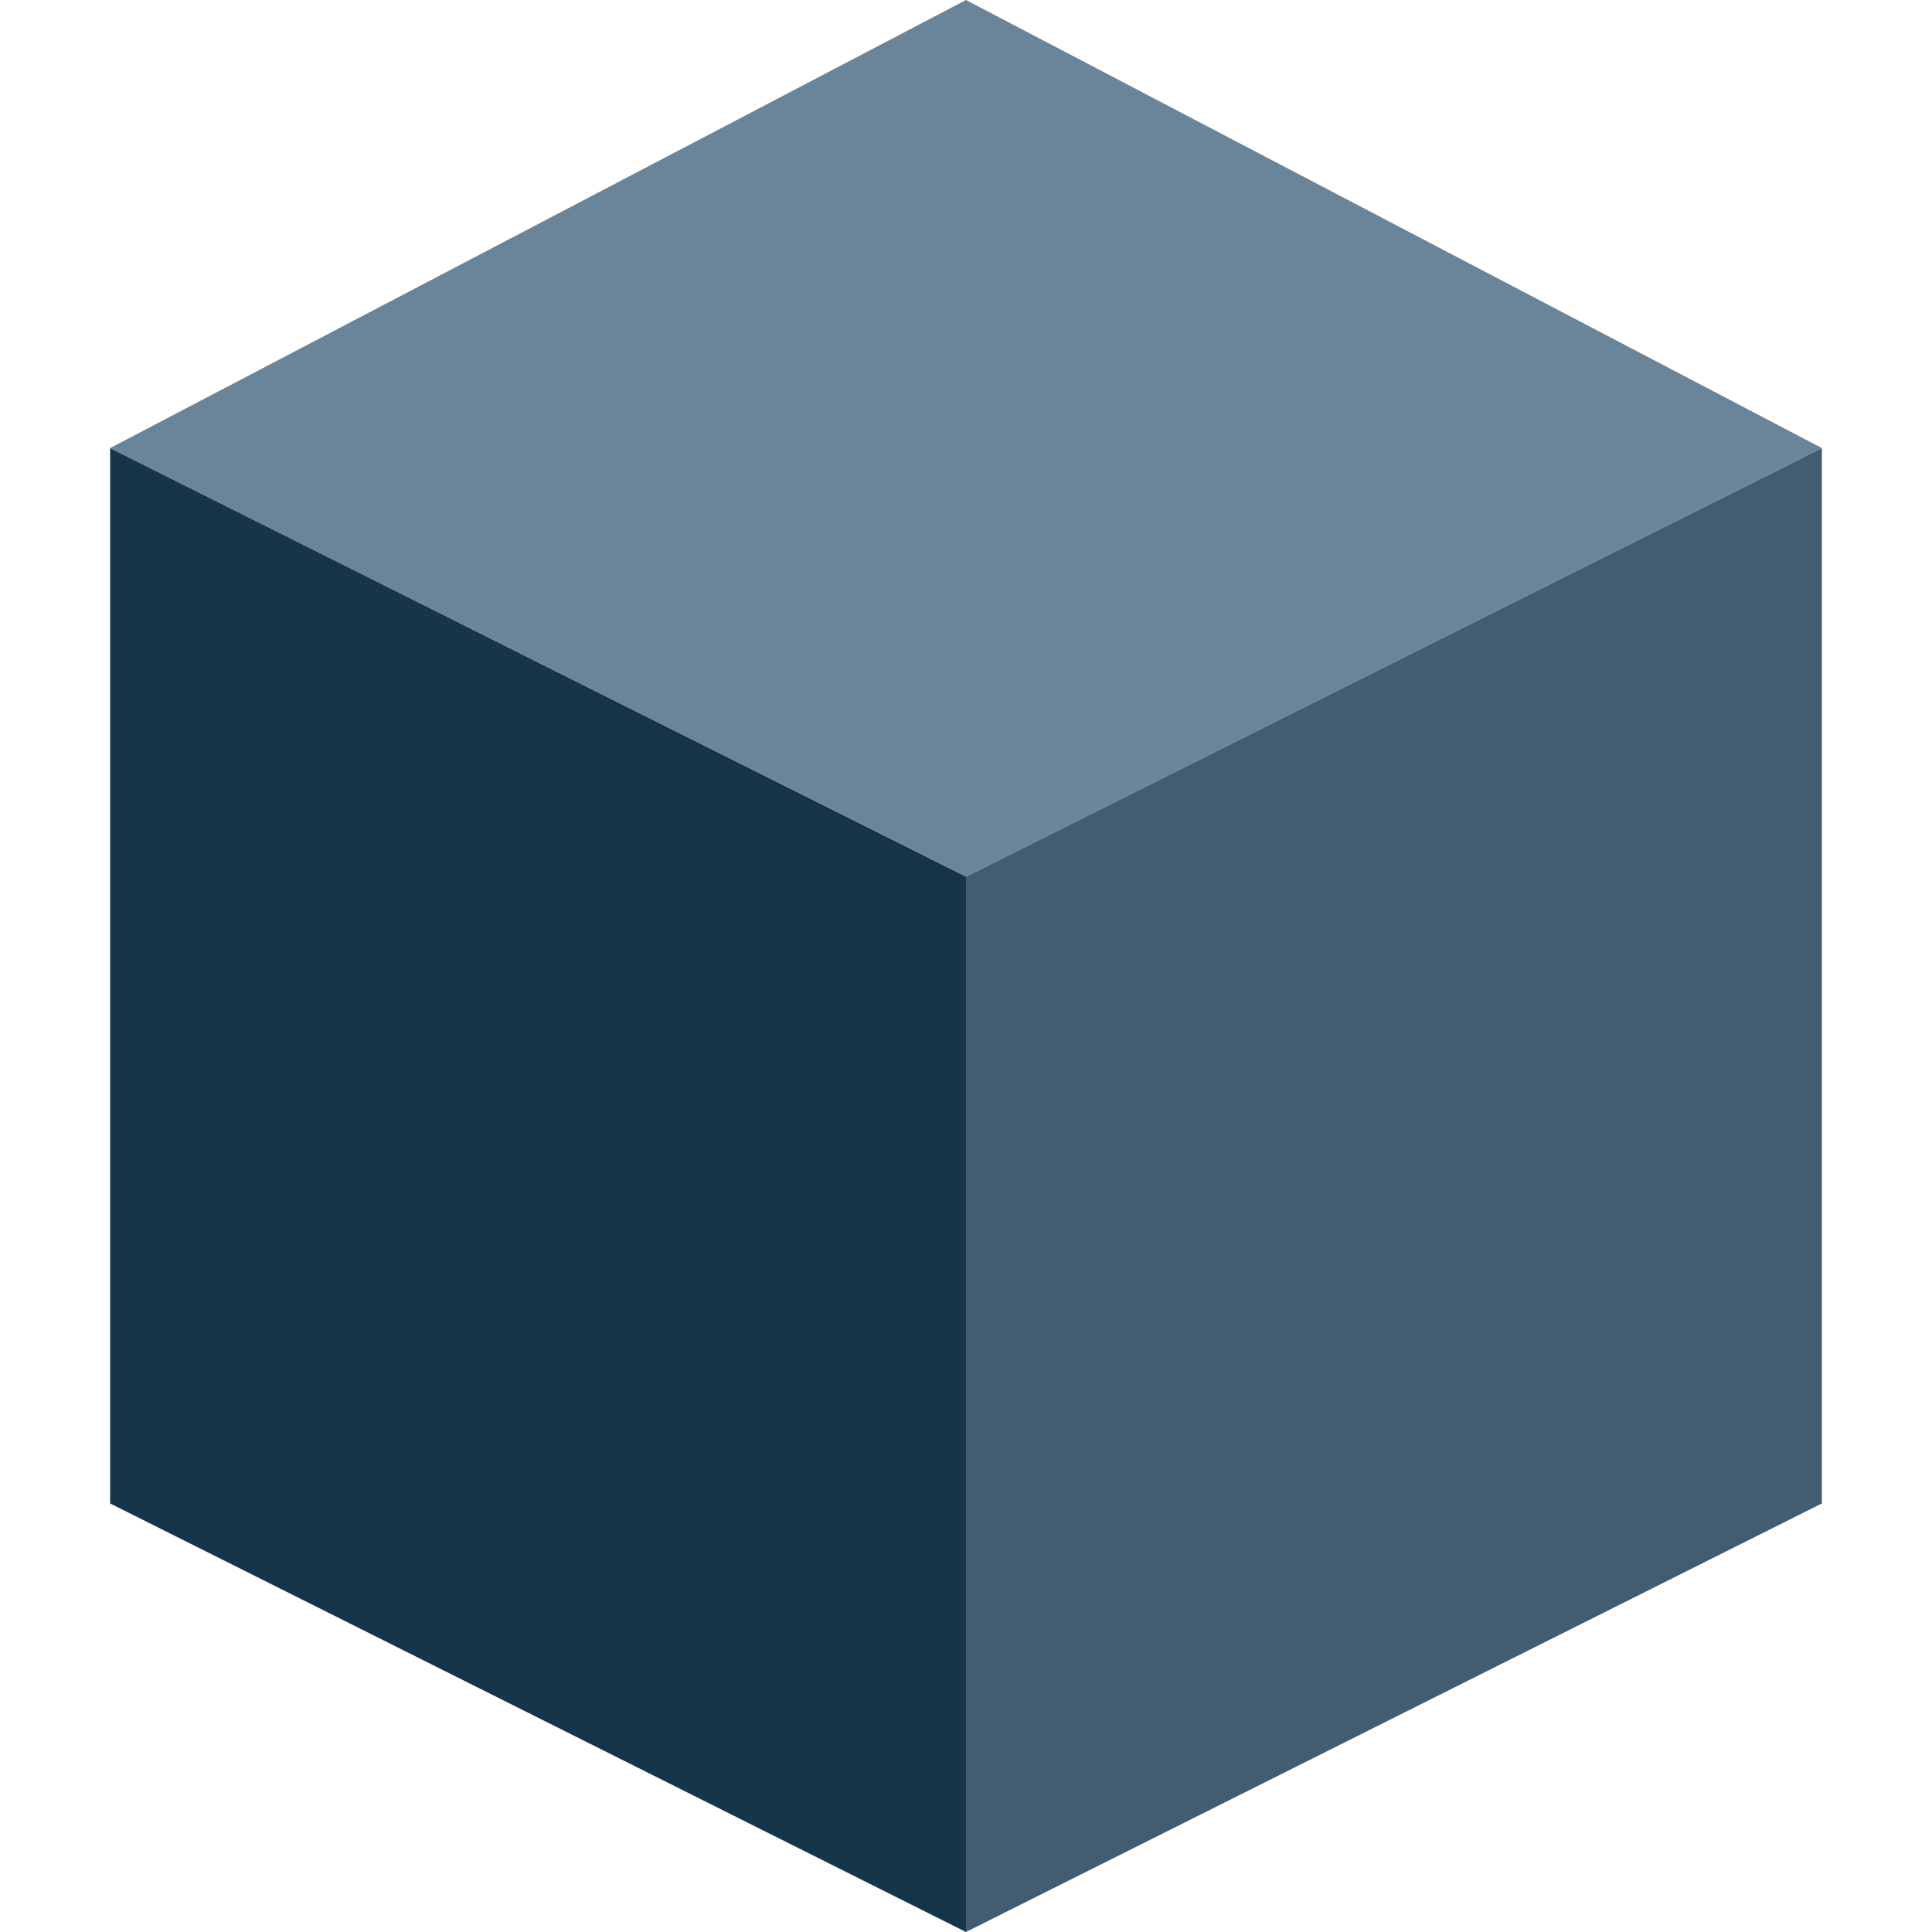
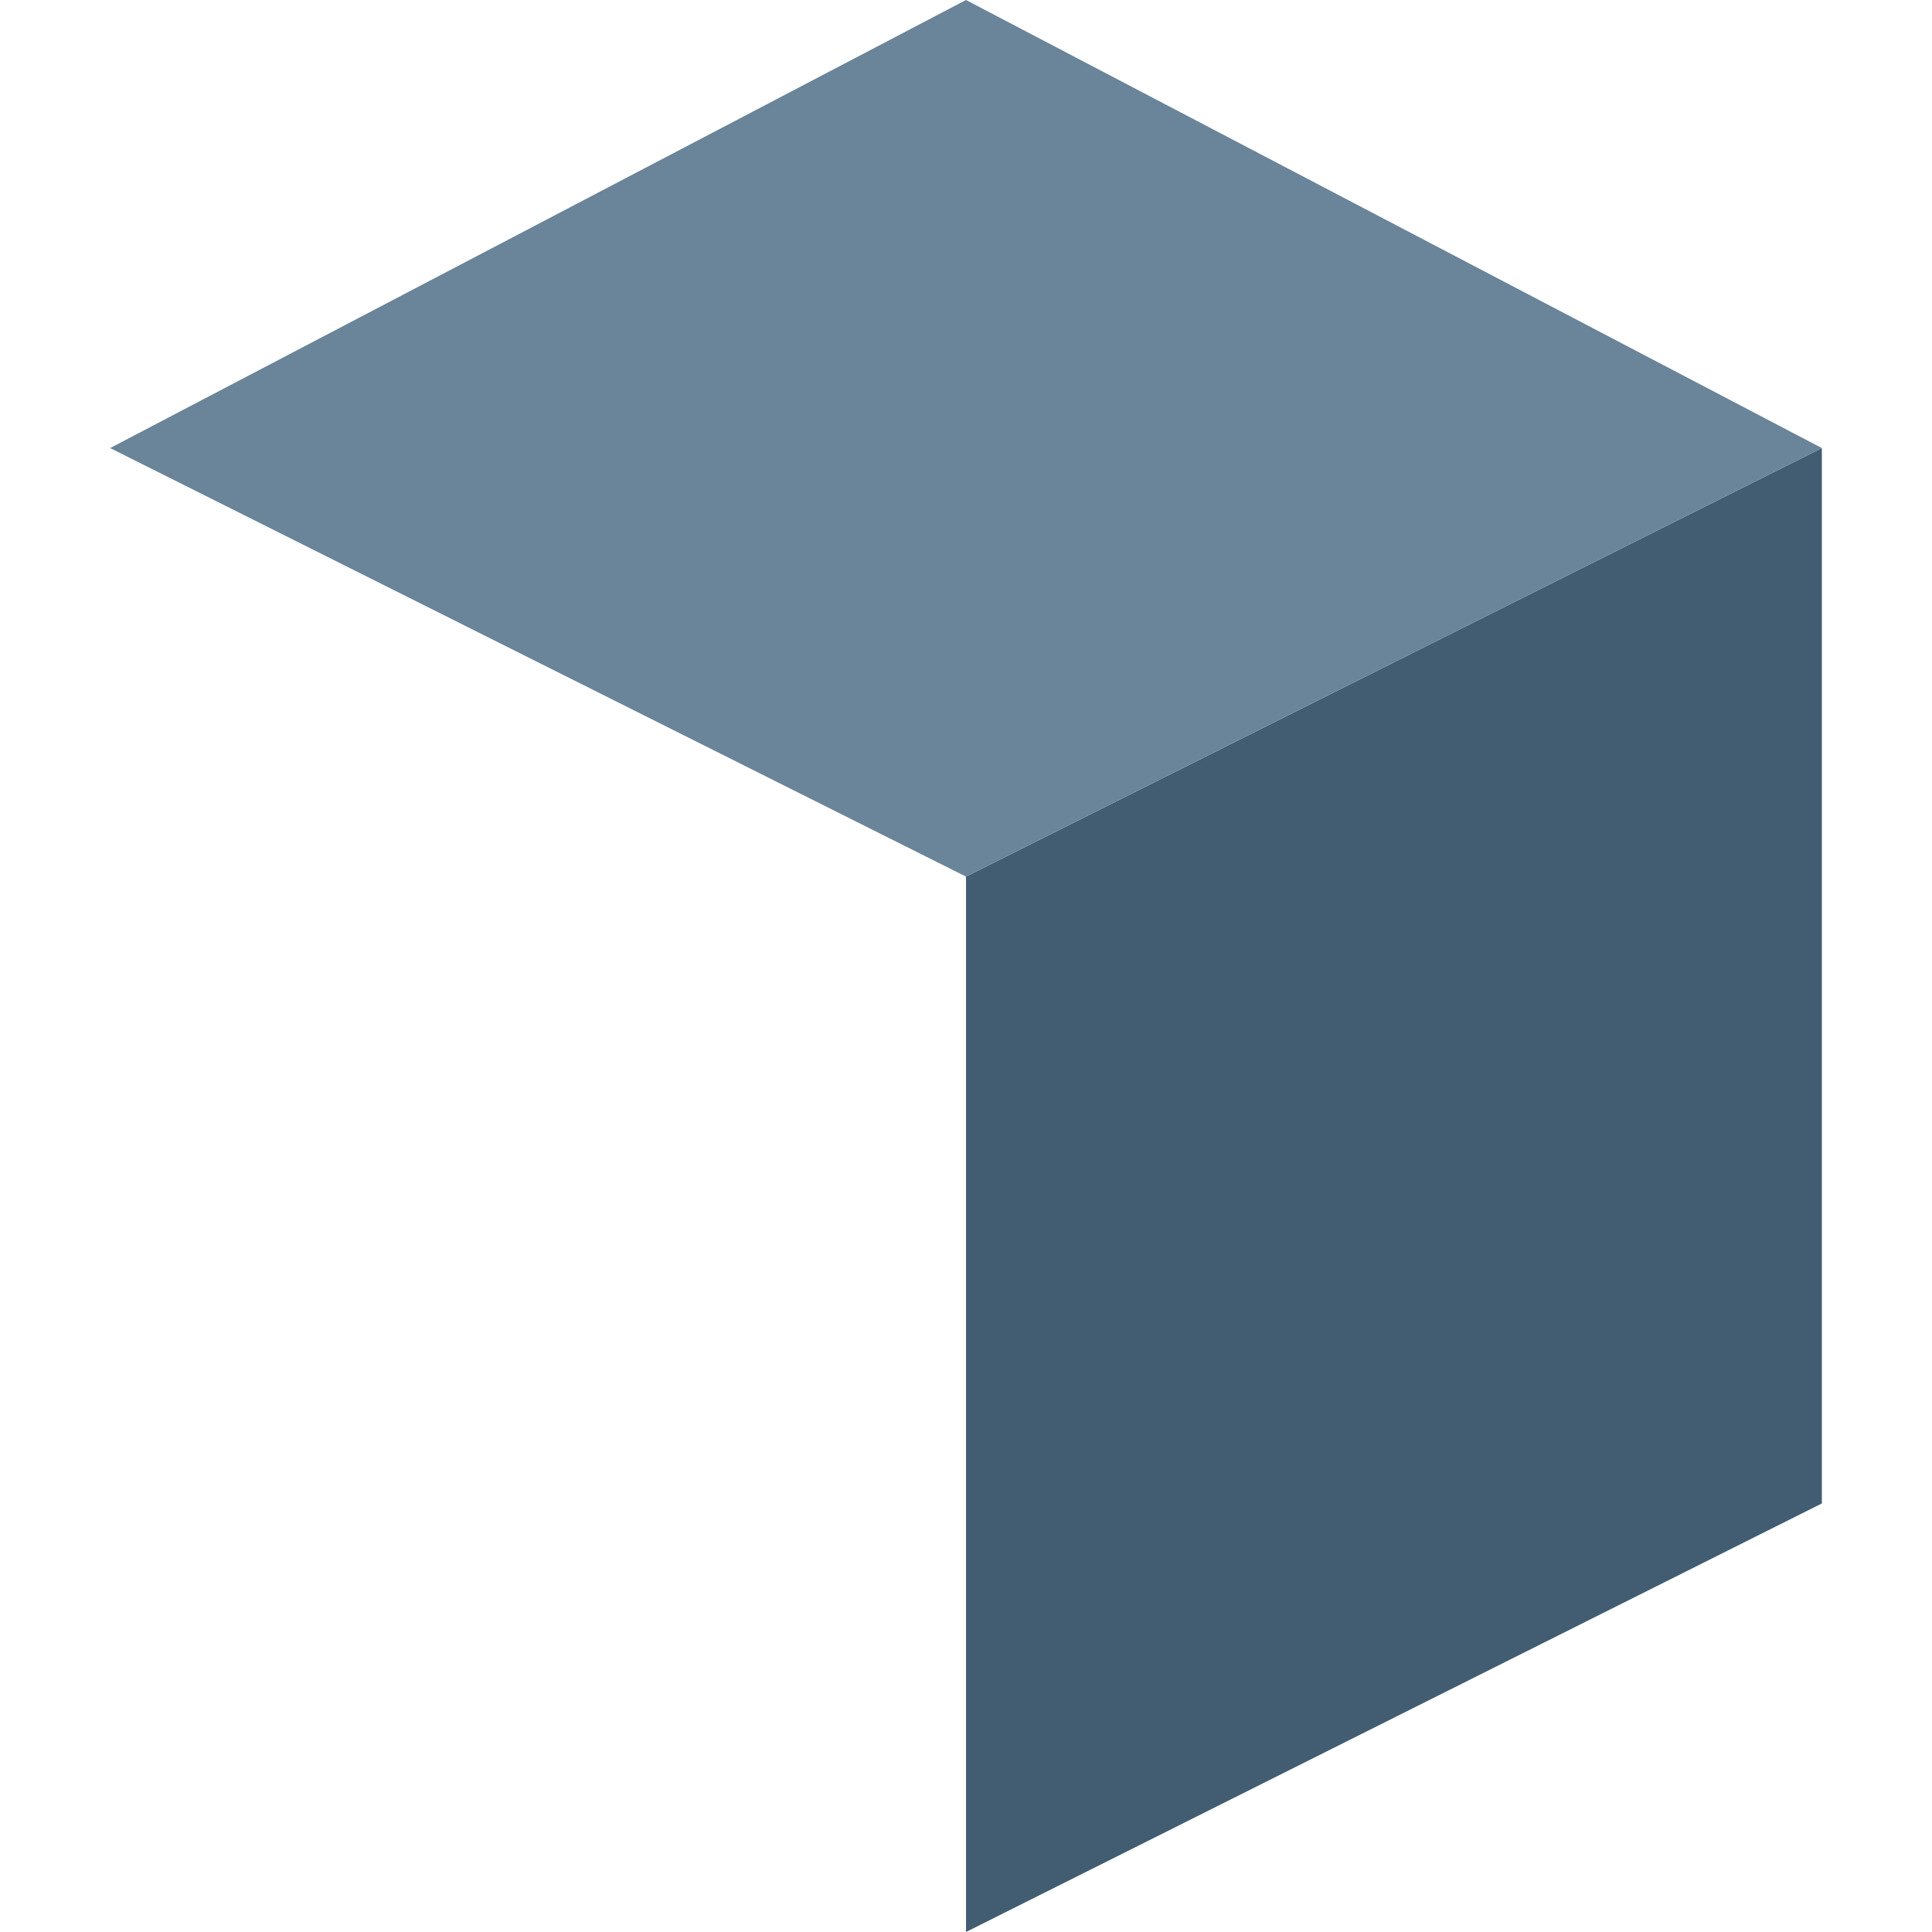
<svg viewBox="0 0 80 80">
-   <polygon fill="#173548" points="40,80 4.561,62.255 4.561,18.553 40,36.298 " />
  <polygon fill="#425D72" points="40,80 75.439,62.255 75.439,18.553 40,36.298 " />
  <polygon fill="#6A8499" points="40,36.298 4.561,18.553 40,0 75.439,18.553 " />
</svg>